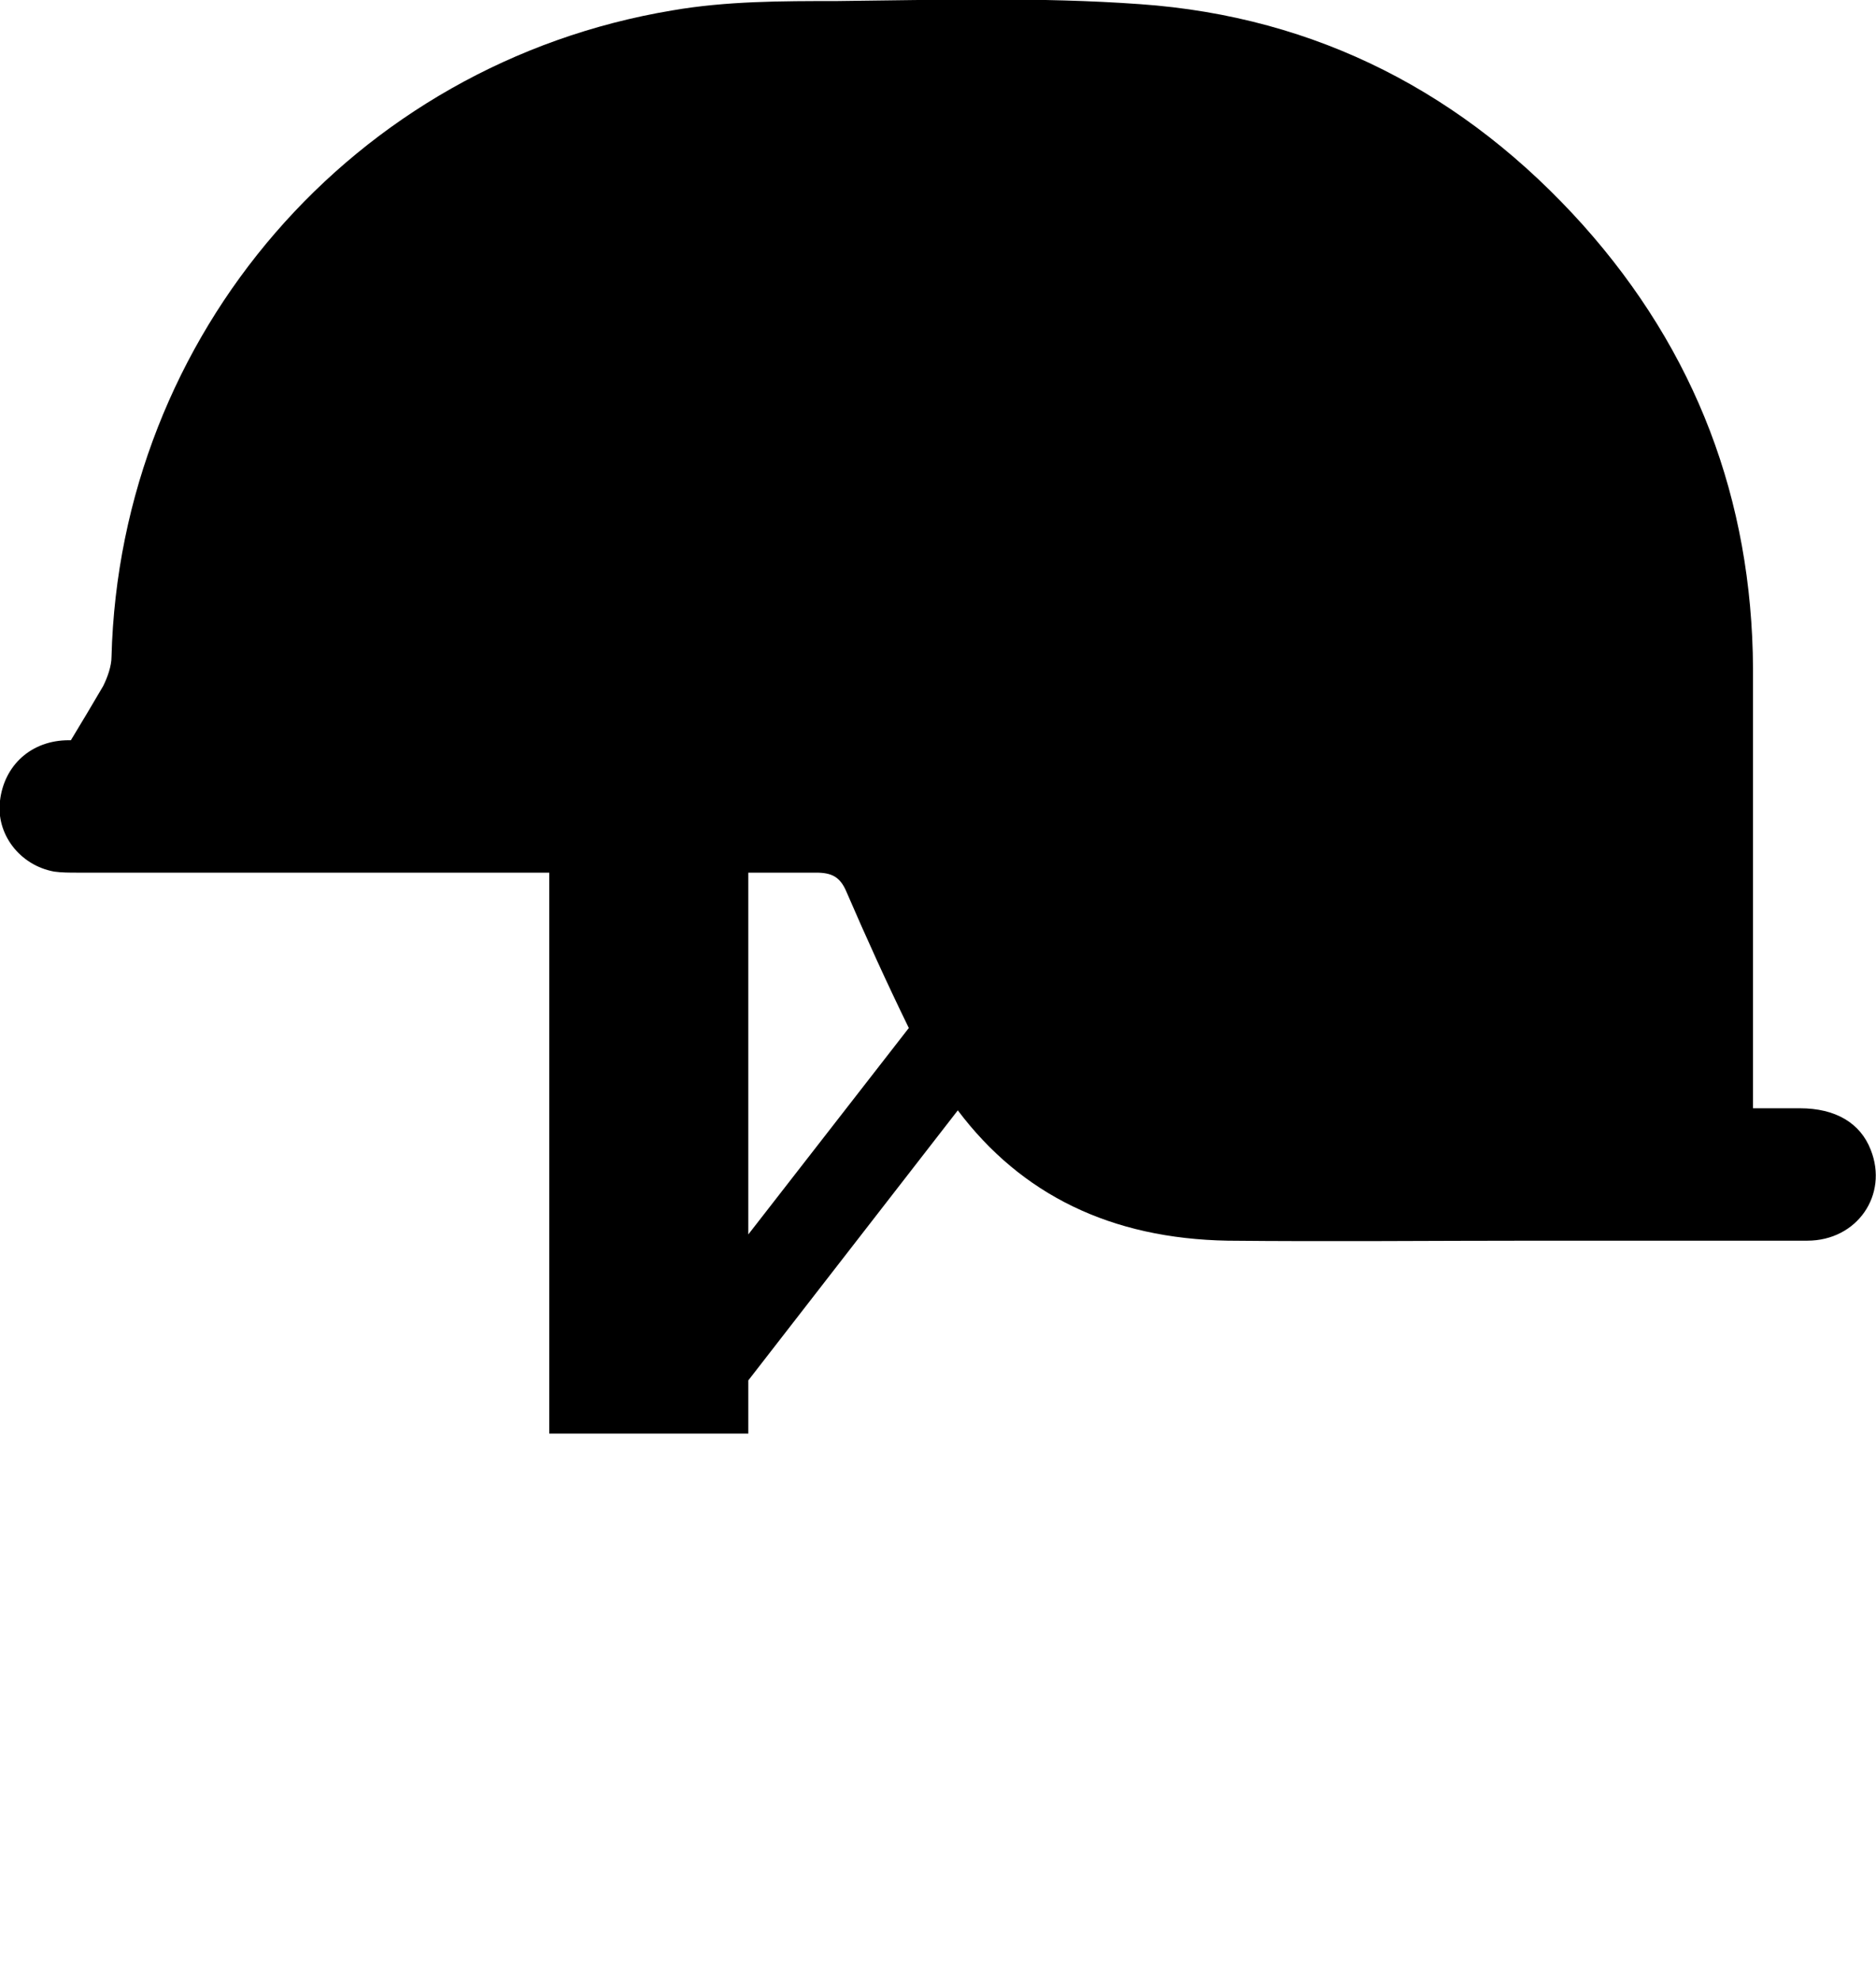
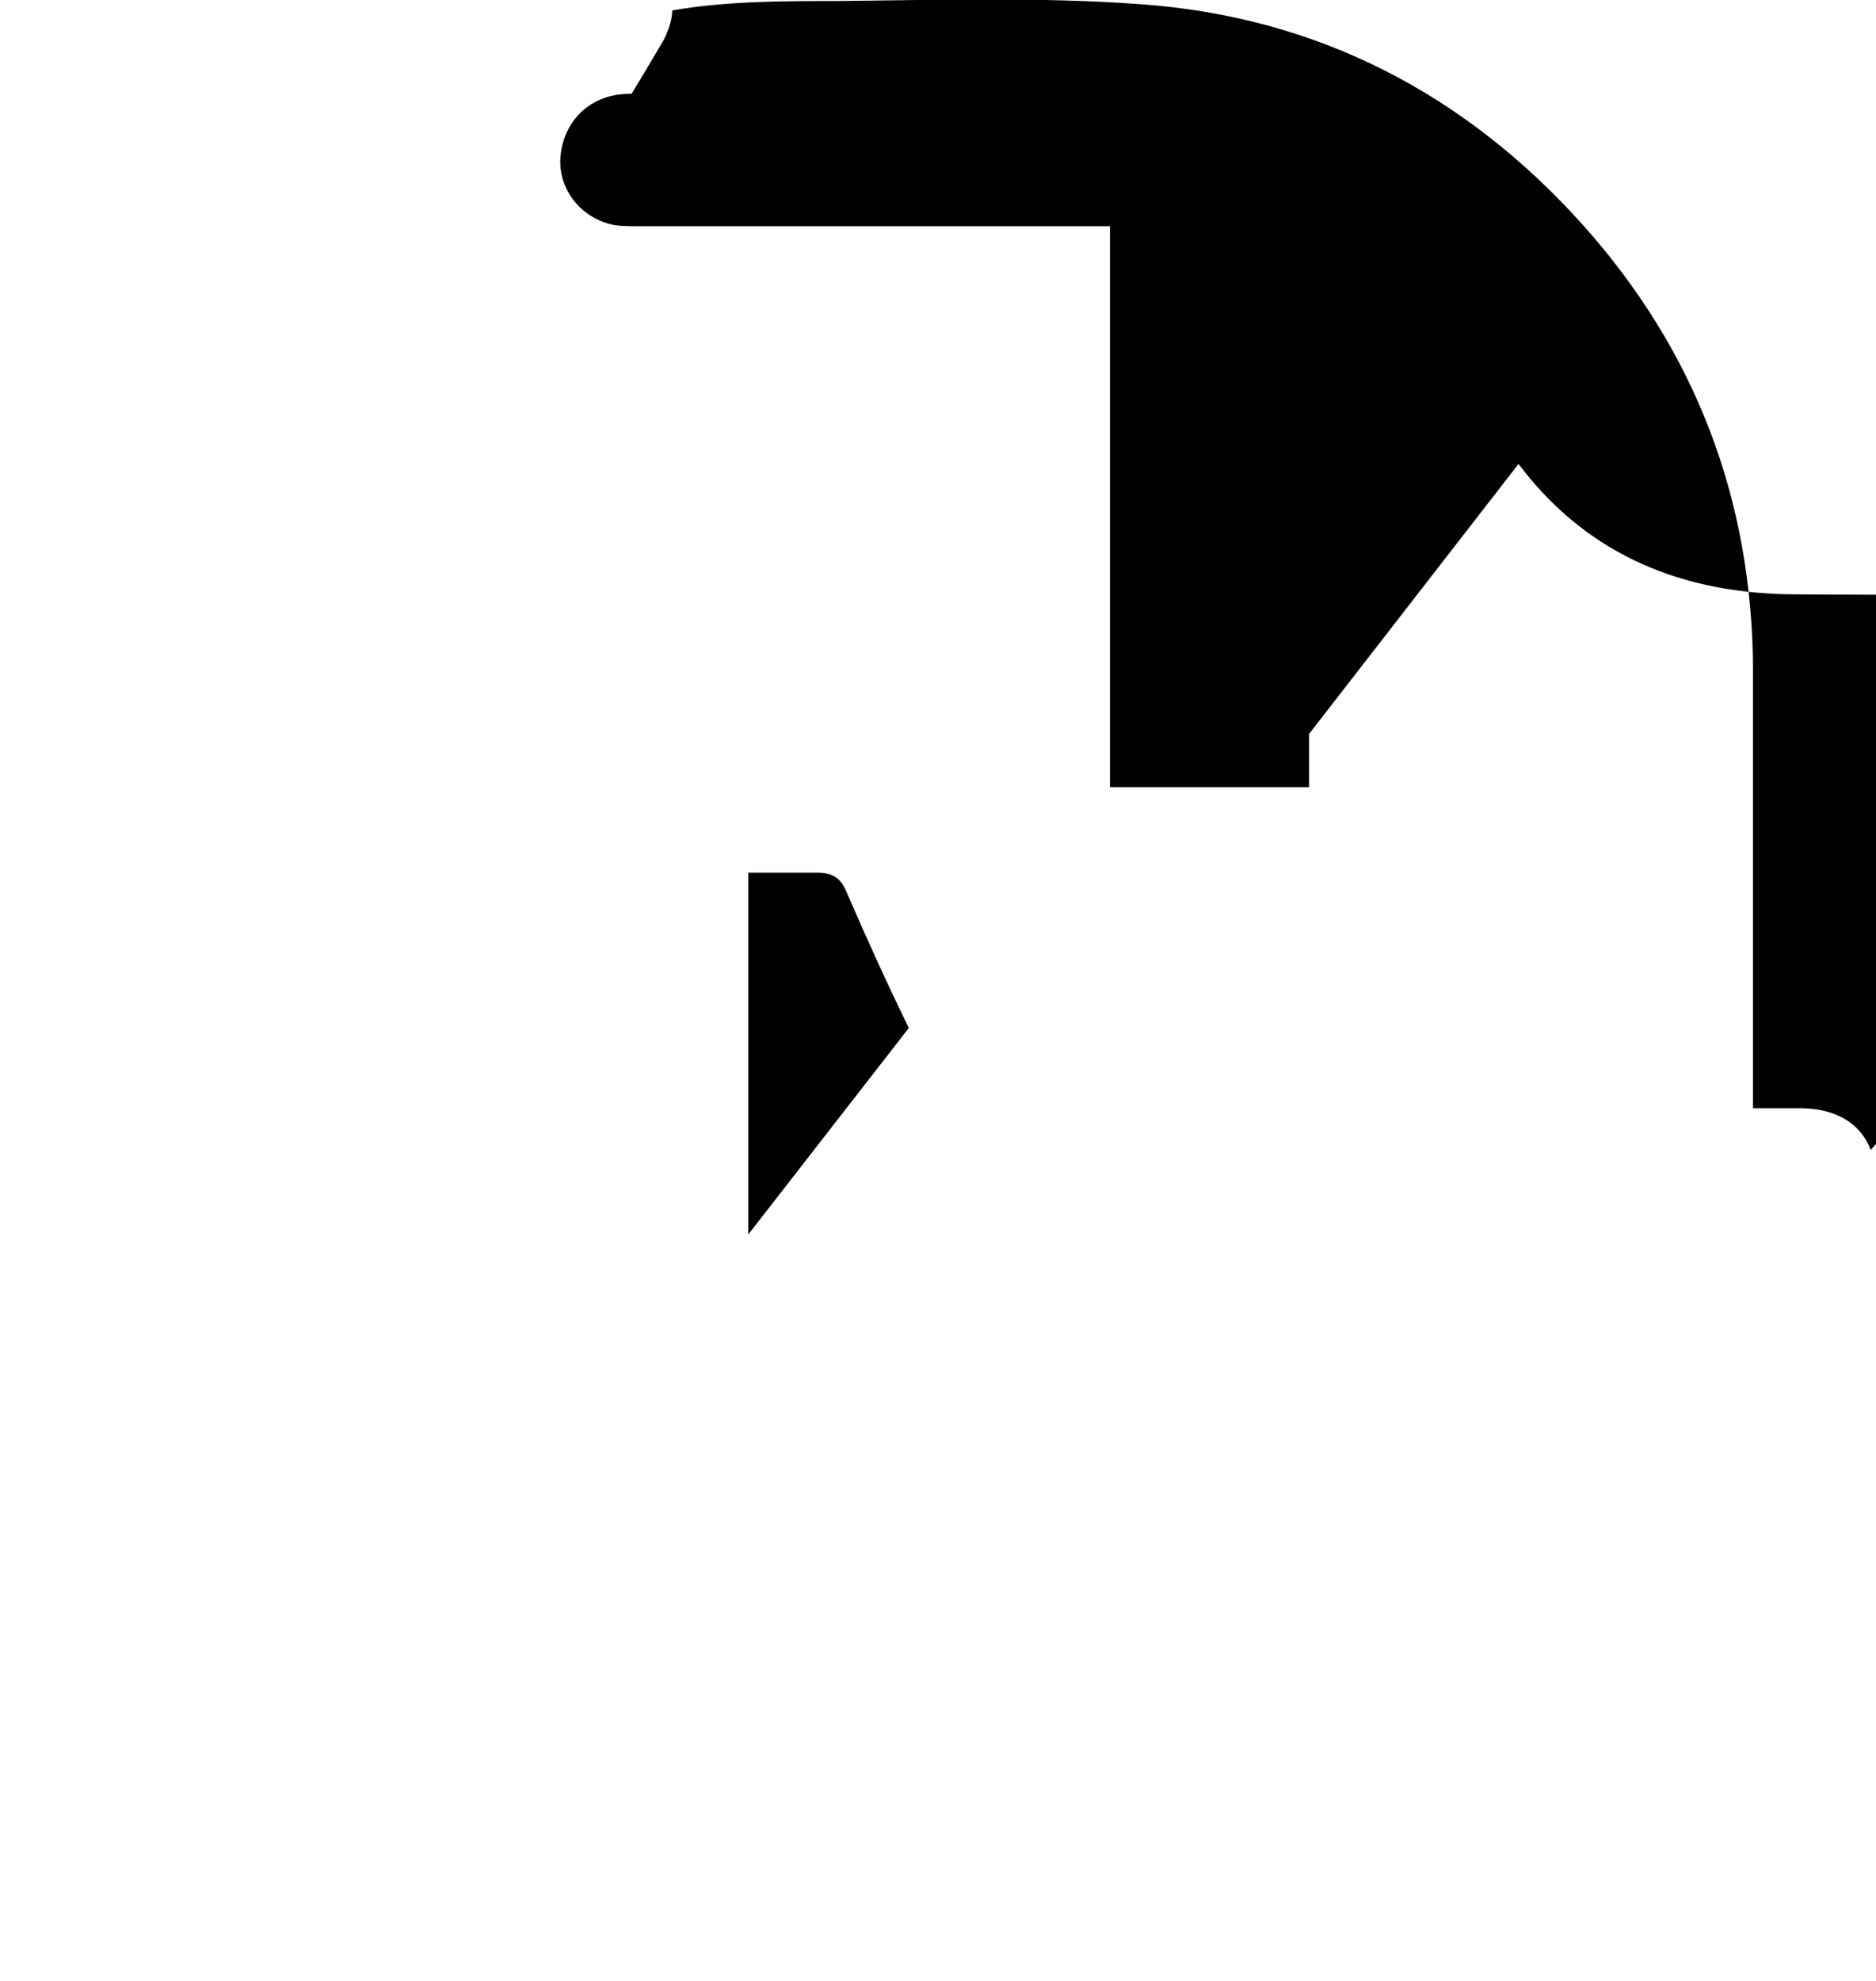
<svg xmlns="http://www.w3.org/2000/svg" width="18" height="19" viewBox="0 0 18 19">
-   <path d="M17.95,11.03c-.1-.26-.34-.4-.68-.4-.15,0-.3,0-.45,0,0-1.41,0-2.81,0-4.22-.01-1.62-.55-3.04-1.63-4.25C14.06,.9,12.64,.16,10.94,.04c-.97-.07-1.94-.04-2.91-.03-.53,0-1.06,0-1.58,.09C3.39,.61,1.15,3.21,1.07,6.3c0,.09-.04,.2-.08,.28-.1,.17-.2,.34-.31,.52,0,0-.01,0-.02,0-.36,0-.62,.24-.66,.58-.04,.32,.19,.62,.52,.68,.07,.01,.15,.01,.22,.01,.15,0,.31,0,.46,0h0s4.07,0,4.07,0v5.38h1.91v-.51l2.01-2.59c.61,.81,1.47,1.23,2.59,1.25,.98,.01,1.97,0,2.95,0,.87,0,1.74,0,2.61,0,.48,0,.78-.44,.61-.87Zm-10.78-2.66c.22,0,.44,0,.66,0,.15,0,.23,.04,.29,.18,.19,.44,.39,.88,.6,1.31l-1.54,1.98v-3.47Z" />
+   <path d="M17.95,11.03c-.1-.26-.34-.4-.68-.4-.15,0-.3,0-.45,0,0-1.41,0-2.81,0-4.22-.01-1.62-.55-3.04-1.63-4.25C14.06,.9,12.64,.16,10.94,.04c-.97-.07-1.94-.04-2.91-.03-.53,0-1.06,0-1.58,.09c0,.09-.04,.2-.08,.28-.1,.17-.2,.34-.31,.52,0,0-.01,0-.02,0-.36,0-.62,.24-.66,.58-.04,.32,.19,.62,.52,.68,.07,.01,.15,.01,.22,.01,.15,0,.31,0,.46,0h0s4.07,0,4.07,0v5.38h1.91v-.51l2.01-2.59c.61,.81,1.47,1.23,2.59,1.25,.98,.01,1.97,0,2.95,0,.87,0,1.74,0,2.61,0,.48,0,.78-.44,.61-.87Zm-10.78-2.66c.22,0,.44,0,.66,0,.15,0,.23,.04,.29,.18,.19,.44,.39,.88,.6,1.31l-1.54,1.98v-3.47Z" />
</svg>